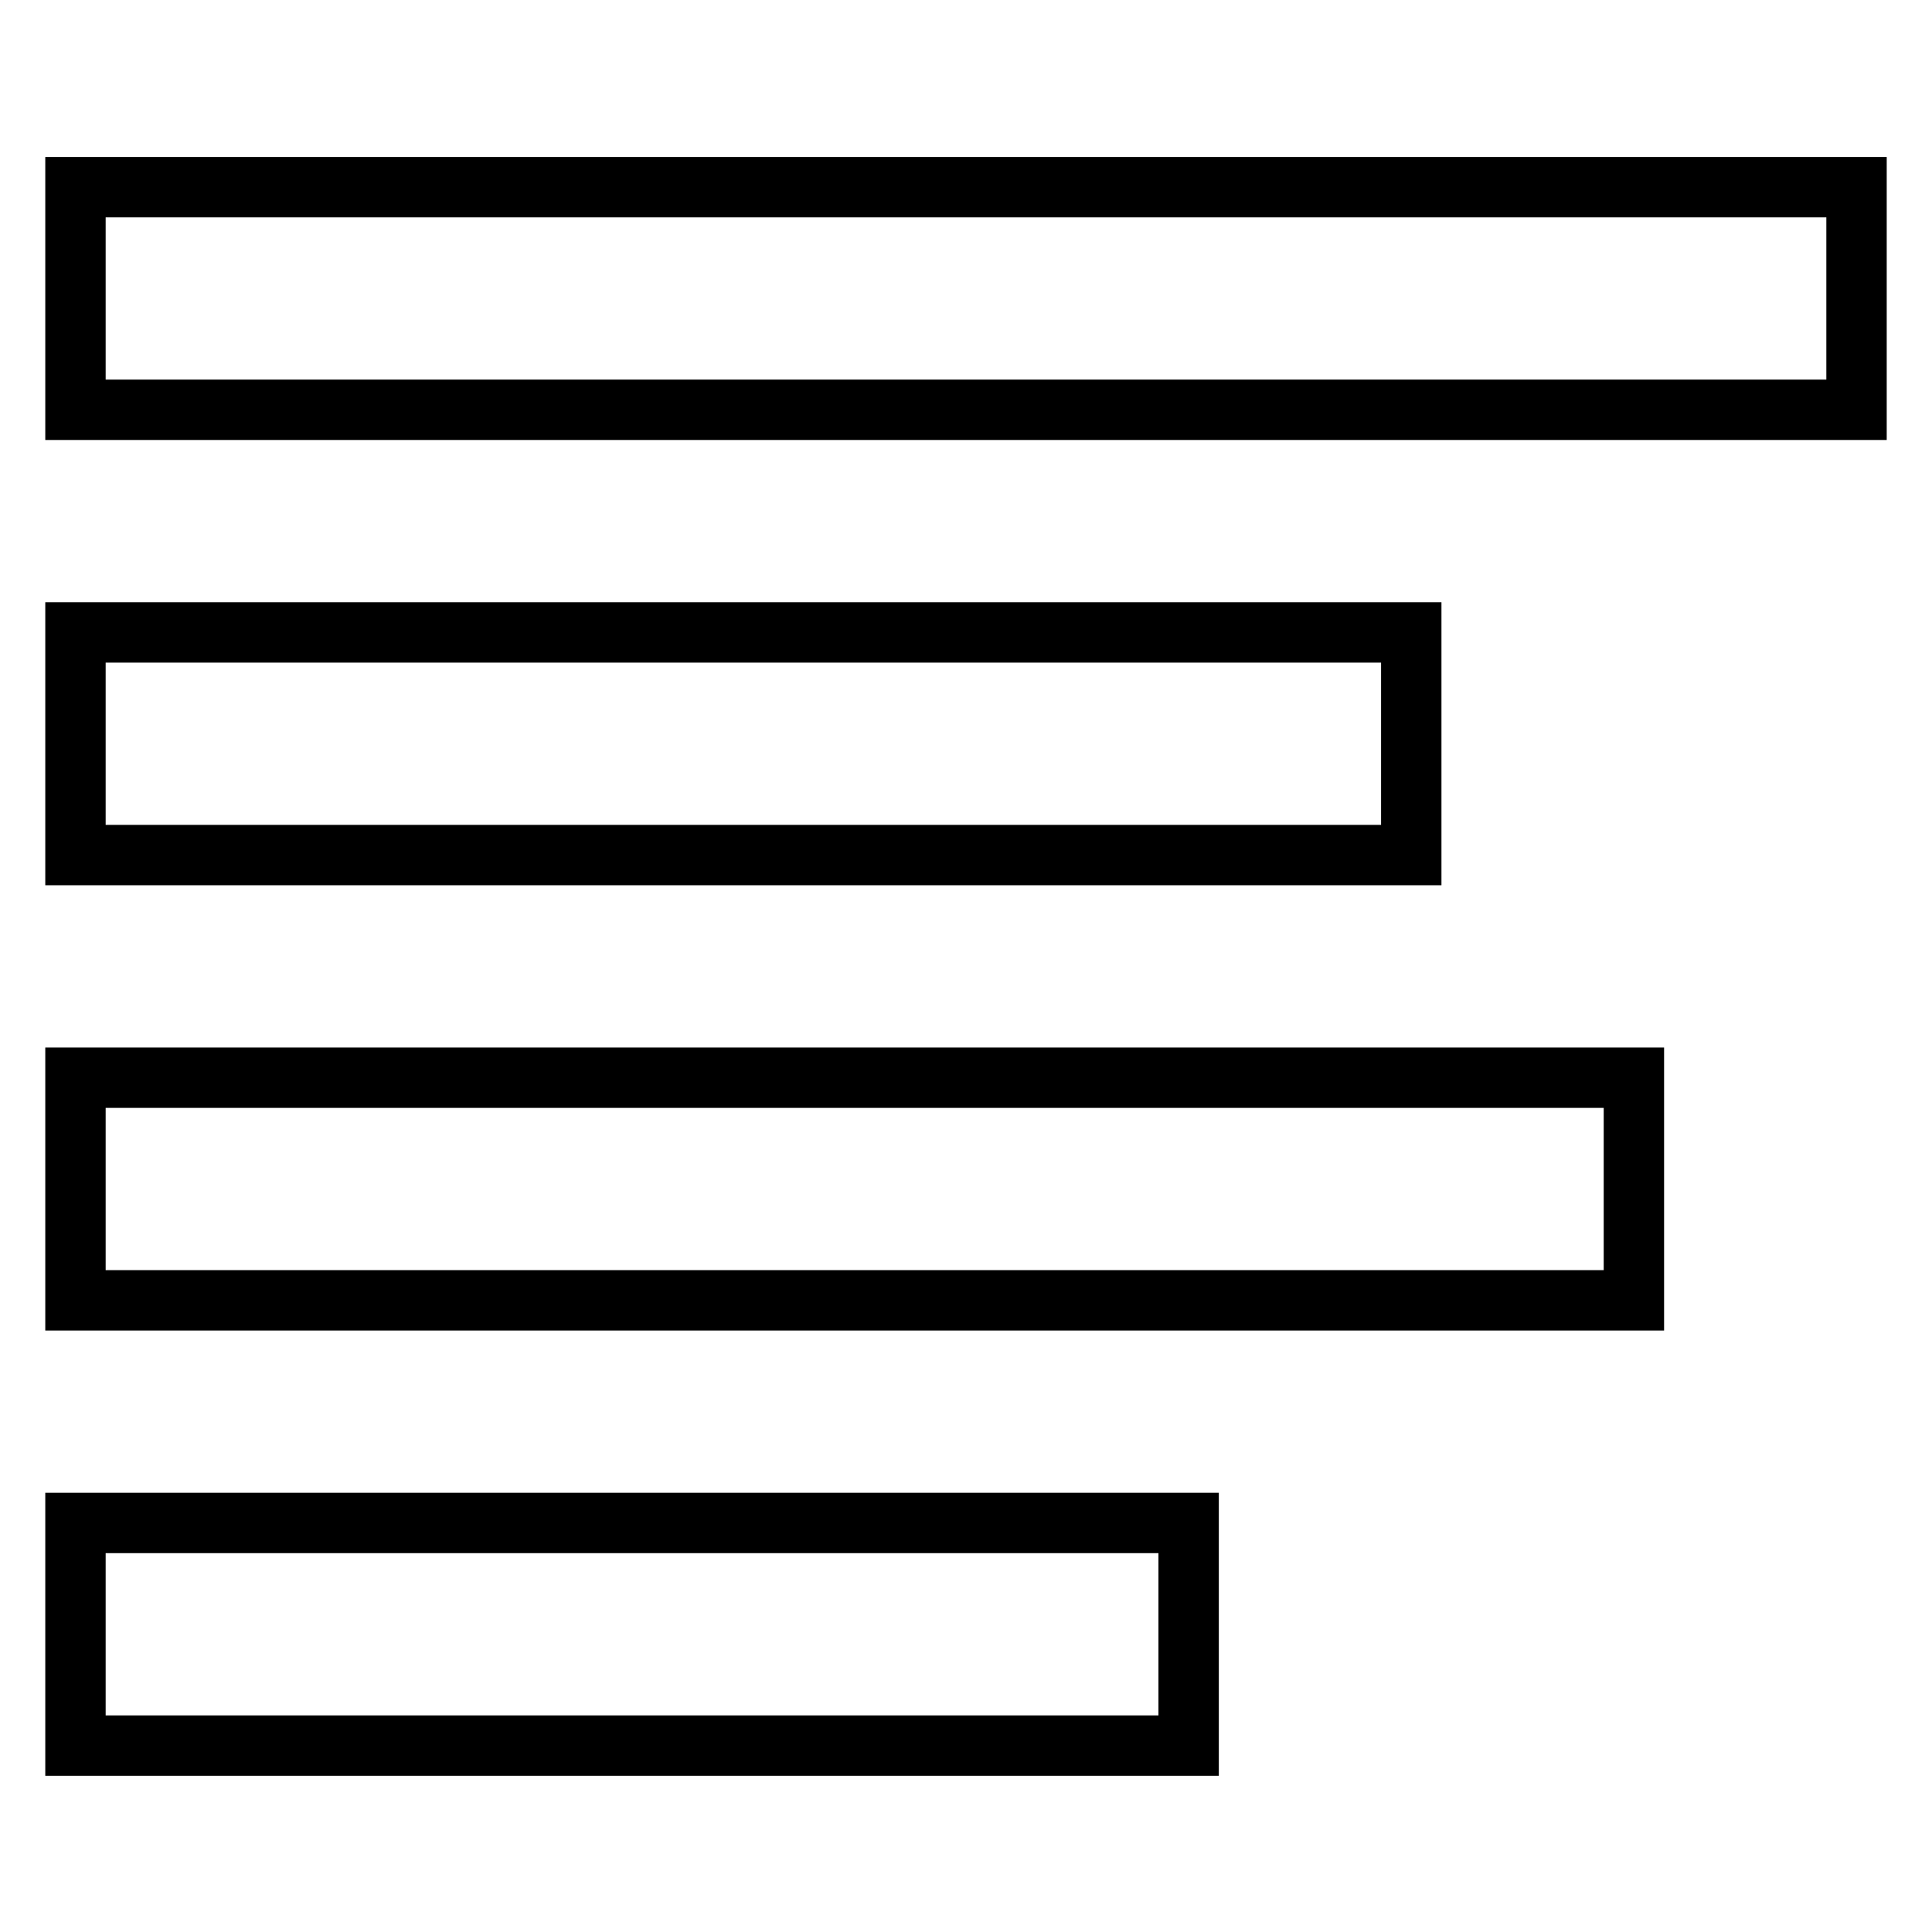
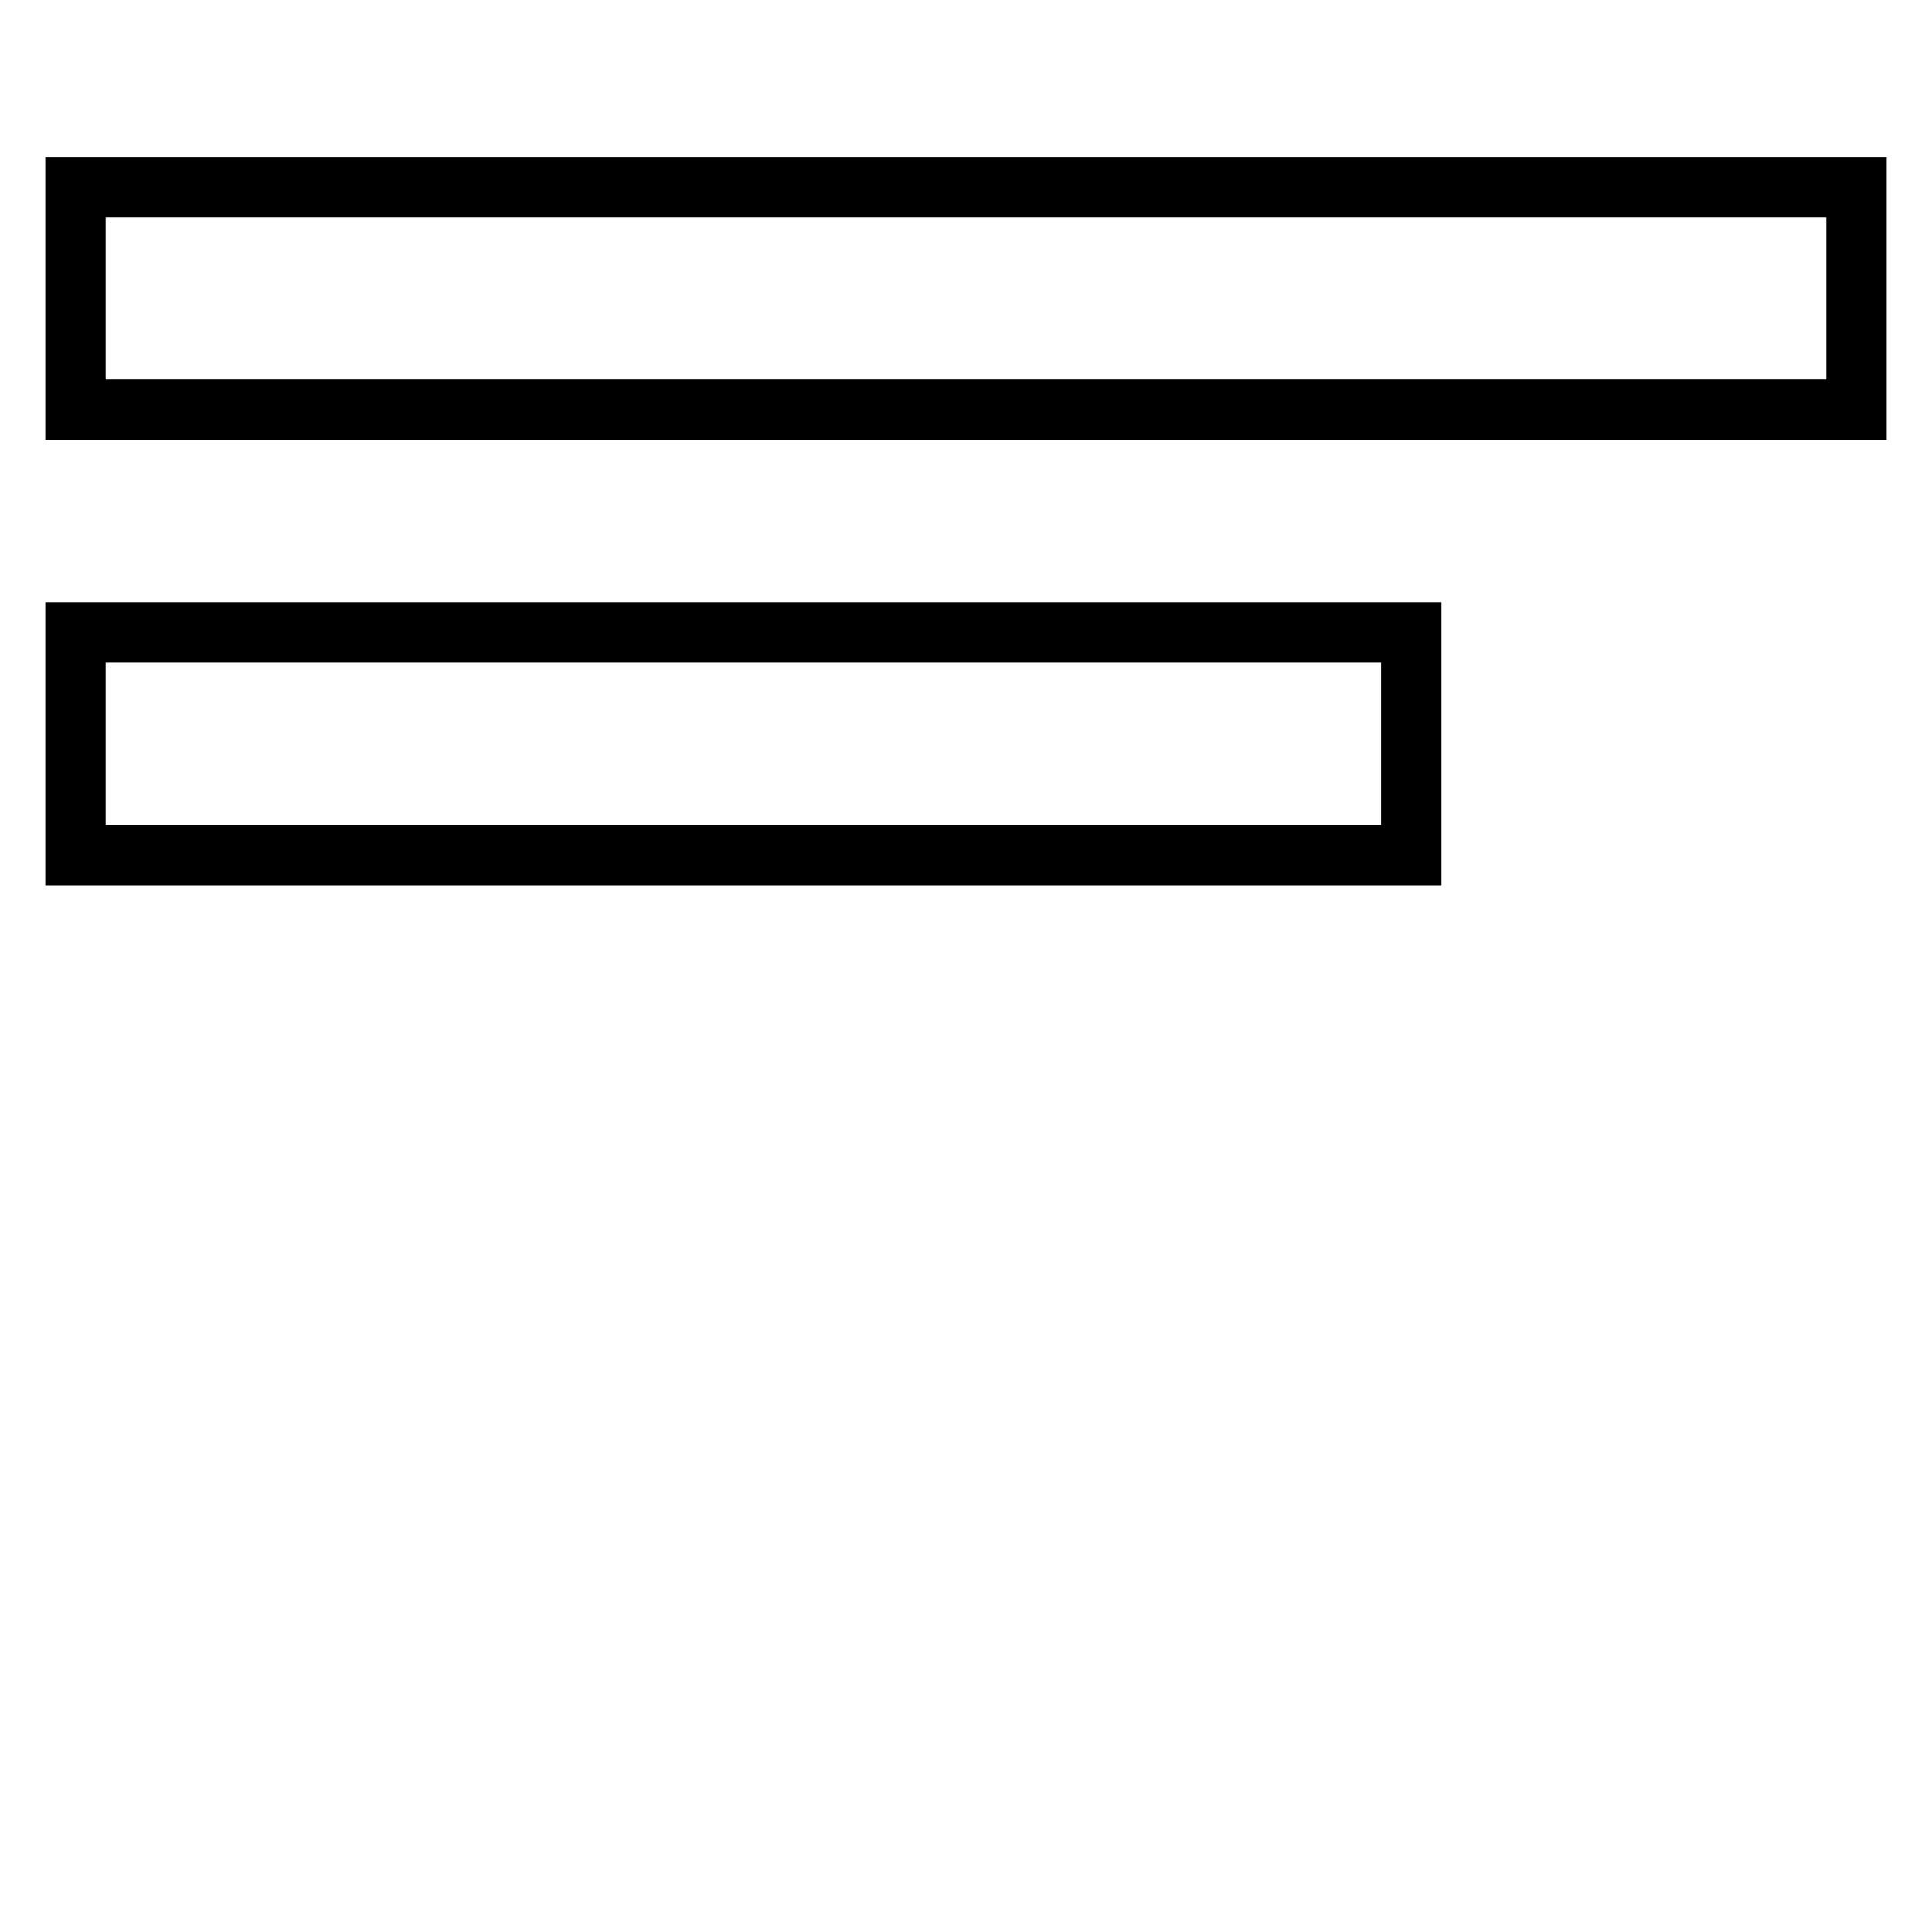
<svg xmlns="http://www.w3.org/2000/svg" version="1.1" x="0px" y="0px" viewBox="0 0 256 256" enable-background="new 0 0 256 256" xml:space="preserve">
  <g>
    <g>
      <path stroke-width="8" fill-opacity="0" stroke="#000000" d="M10,24.8h236v29.5H10V24.8z" />
      <path stroke-width="8" fill-opacity="0" stroke="#000000" d="M10,83.8h177v29.5H10V83.8z" />
-       <path stroke-width="8" fill-opacity="0" stroke="#000000" d="M10,142.8h206.5v29.5H10V142.8z" />
-       <path stroke-width="8" fill-opacity="0" stroke="#000000" d="M10,201.8h147.5v29.5H10V201.8z" />
    </g>
  </g>
</svg>